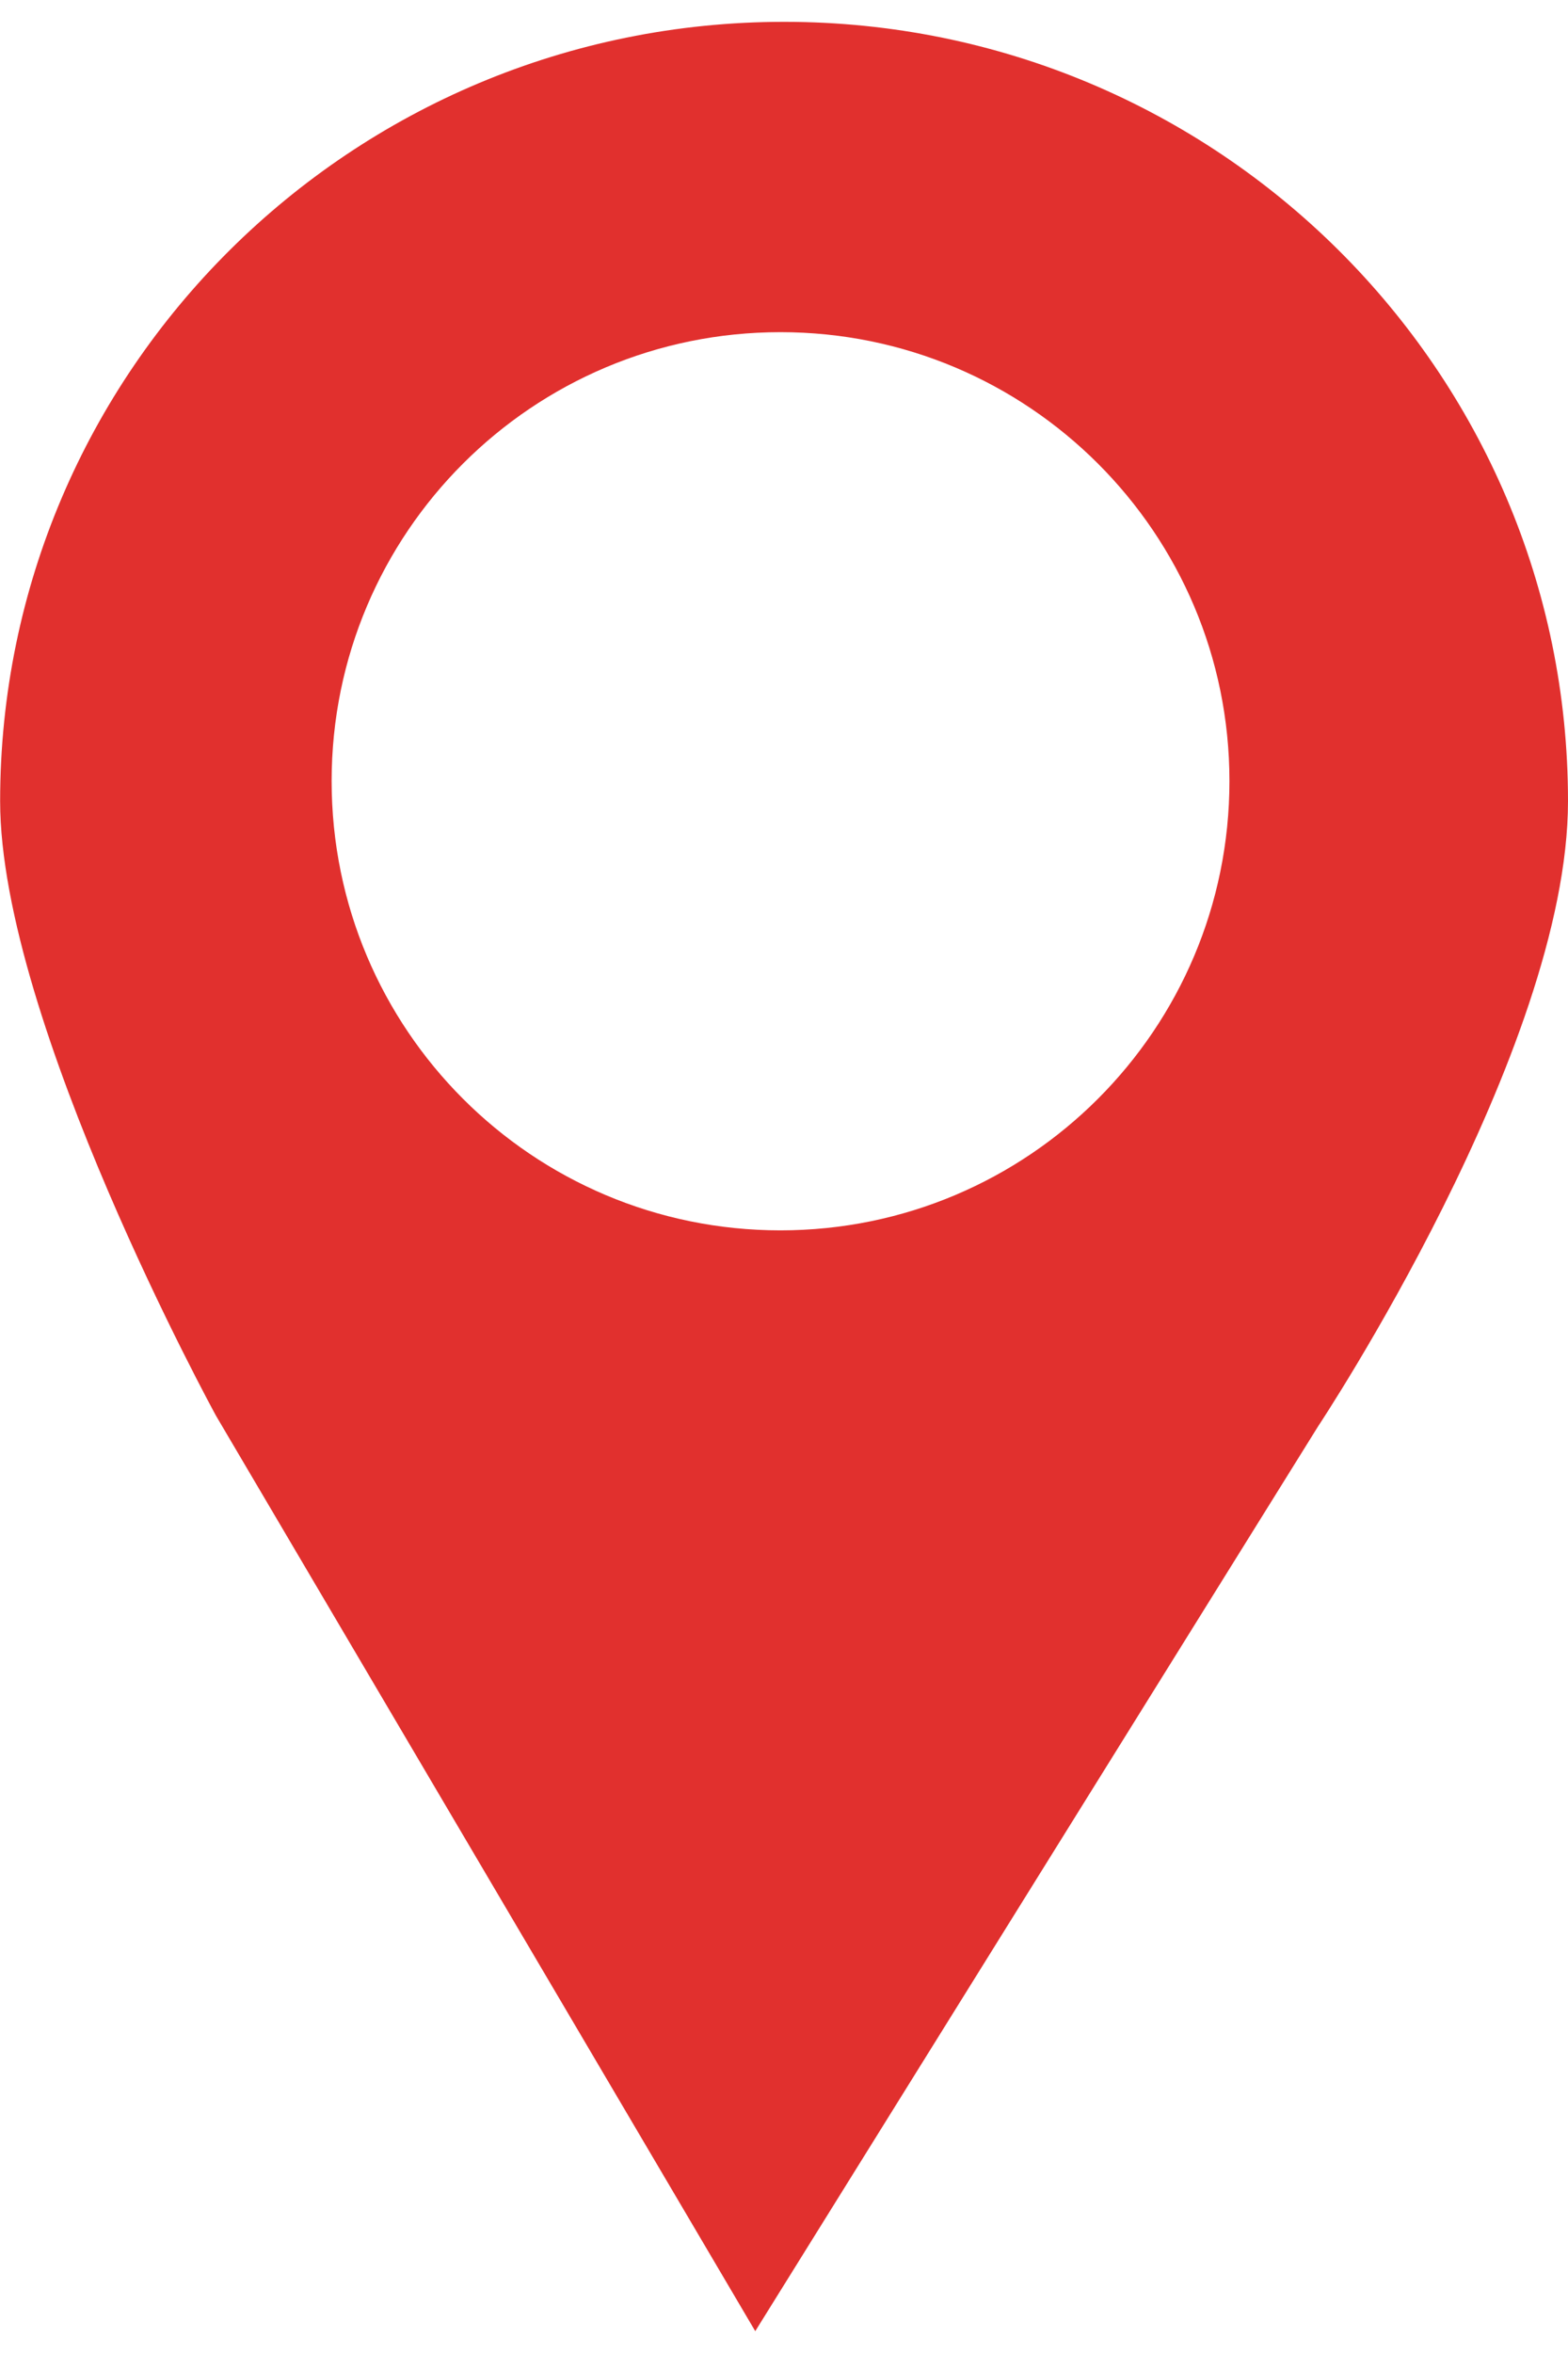
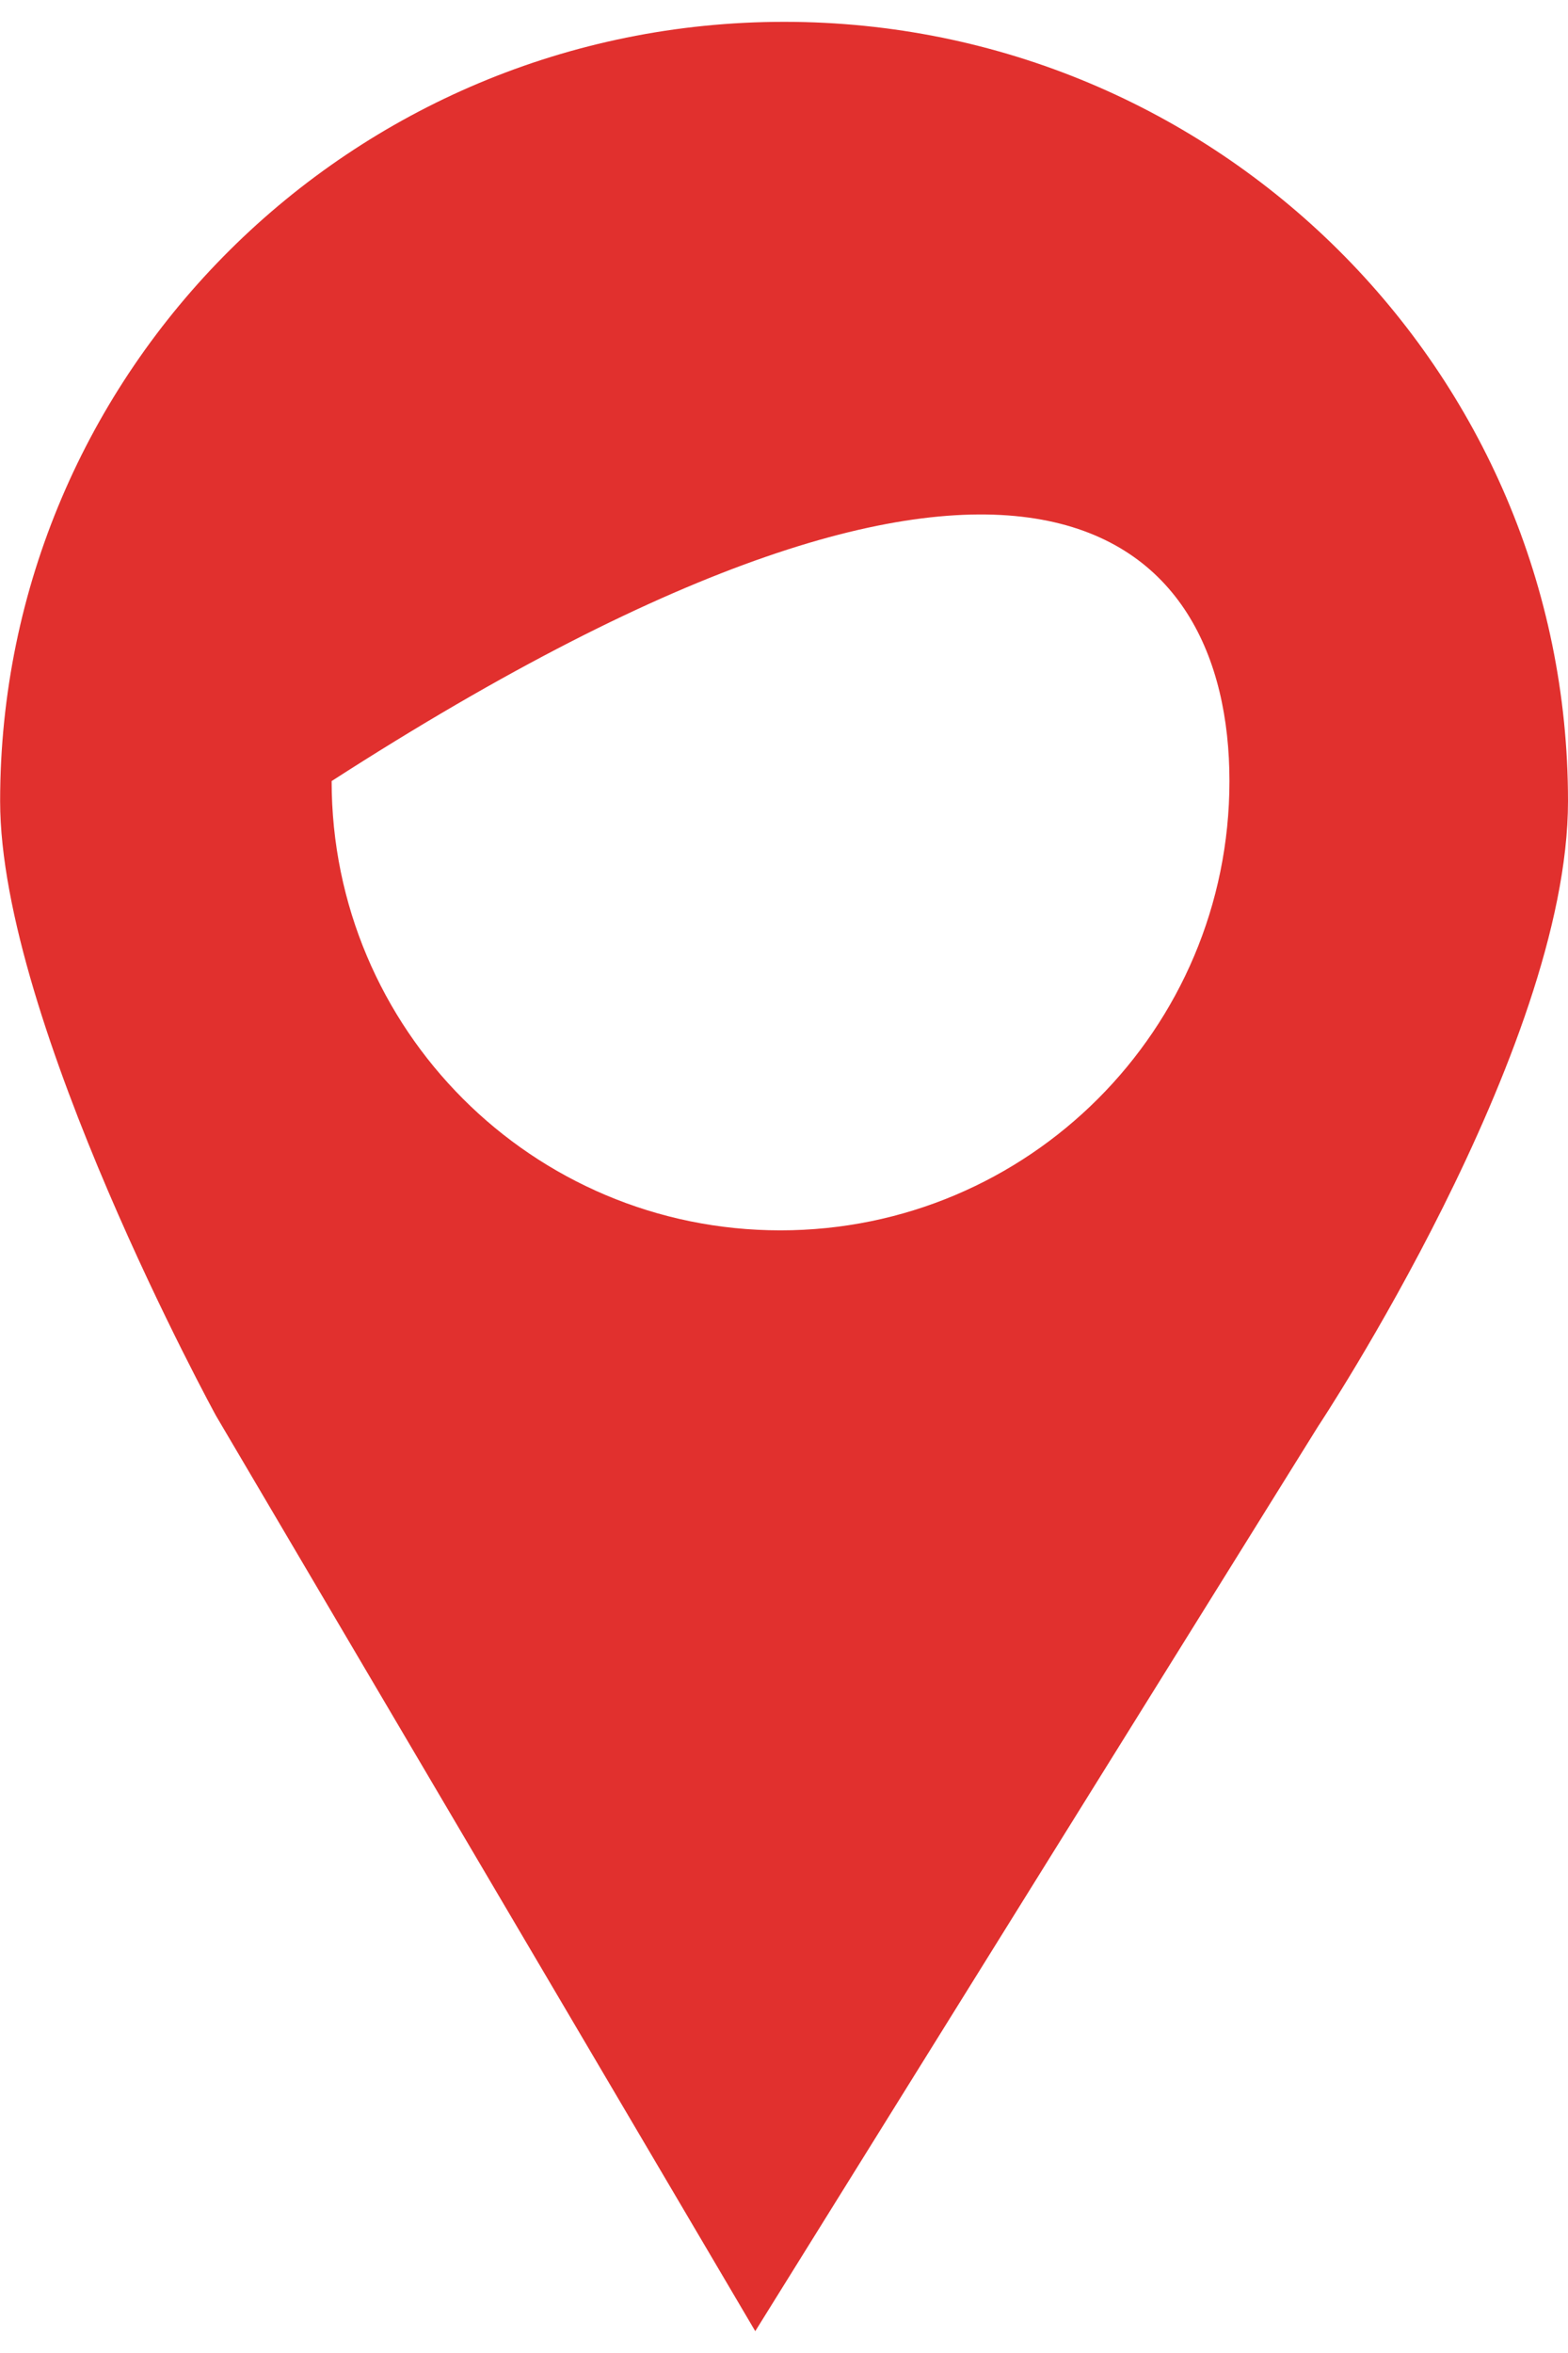
<svg xmlns="http://www.w3.org/2000/svg" width="12" height="18" viewBox="0 0 12 18" fill="none">
-   <path d="M6.002 0.167C2.688 0.167 0.001 2.836 0.001 6.129C0.001 7.813 1.653 10.83 1.653 10.83L5.78 17.833L10.087 10.912C10.087 10.912 12 8.033 12 6.129C12.001 2.836 9.314 0.167 6.002 0.167ZM5.973 9.412C4.075 9.412 2.538 7.875 2.538 5.975C2.538 4.077 4.075 2.541 5.973 2.541C7.87 2.541 9.409 4.077 9.409 5.975C9.409 7.875 7.87 9.412 5.973 9.412Z" fill="#E1302E" />
+   <path d="M6.002 0.167C2.688 0.167 0.001 2.836 0.001 6.129C0.001 7.813 1.653 10.83 1.653 10.83L5.78 17.833L10.087 10.912C10.087 10.912 12 8.033 12 6.129C12.001 2.836 9.314 0.167 6.002 0.167ZM5.973 9.412C4.075 9.412 2.538 7.875 2.538 5.975C7.87 2.541 9.409 4.077 9.409 5.975C9.409 7.875 7.87 9.412 5.973 9.412Z" fill="#E1302E" />
</svg>